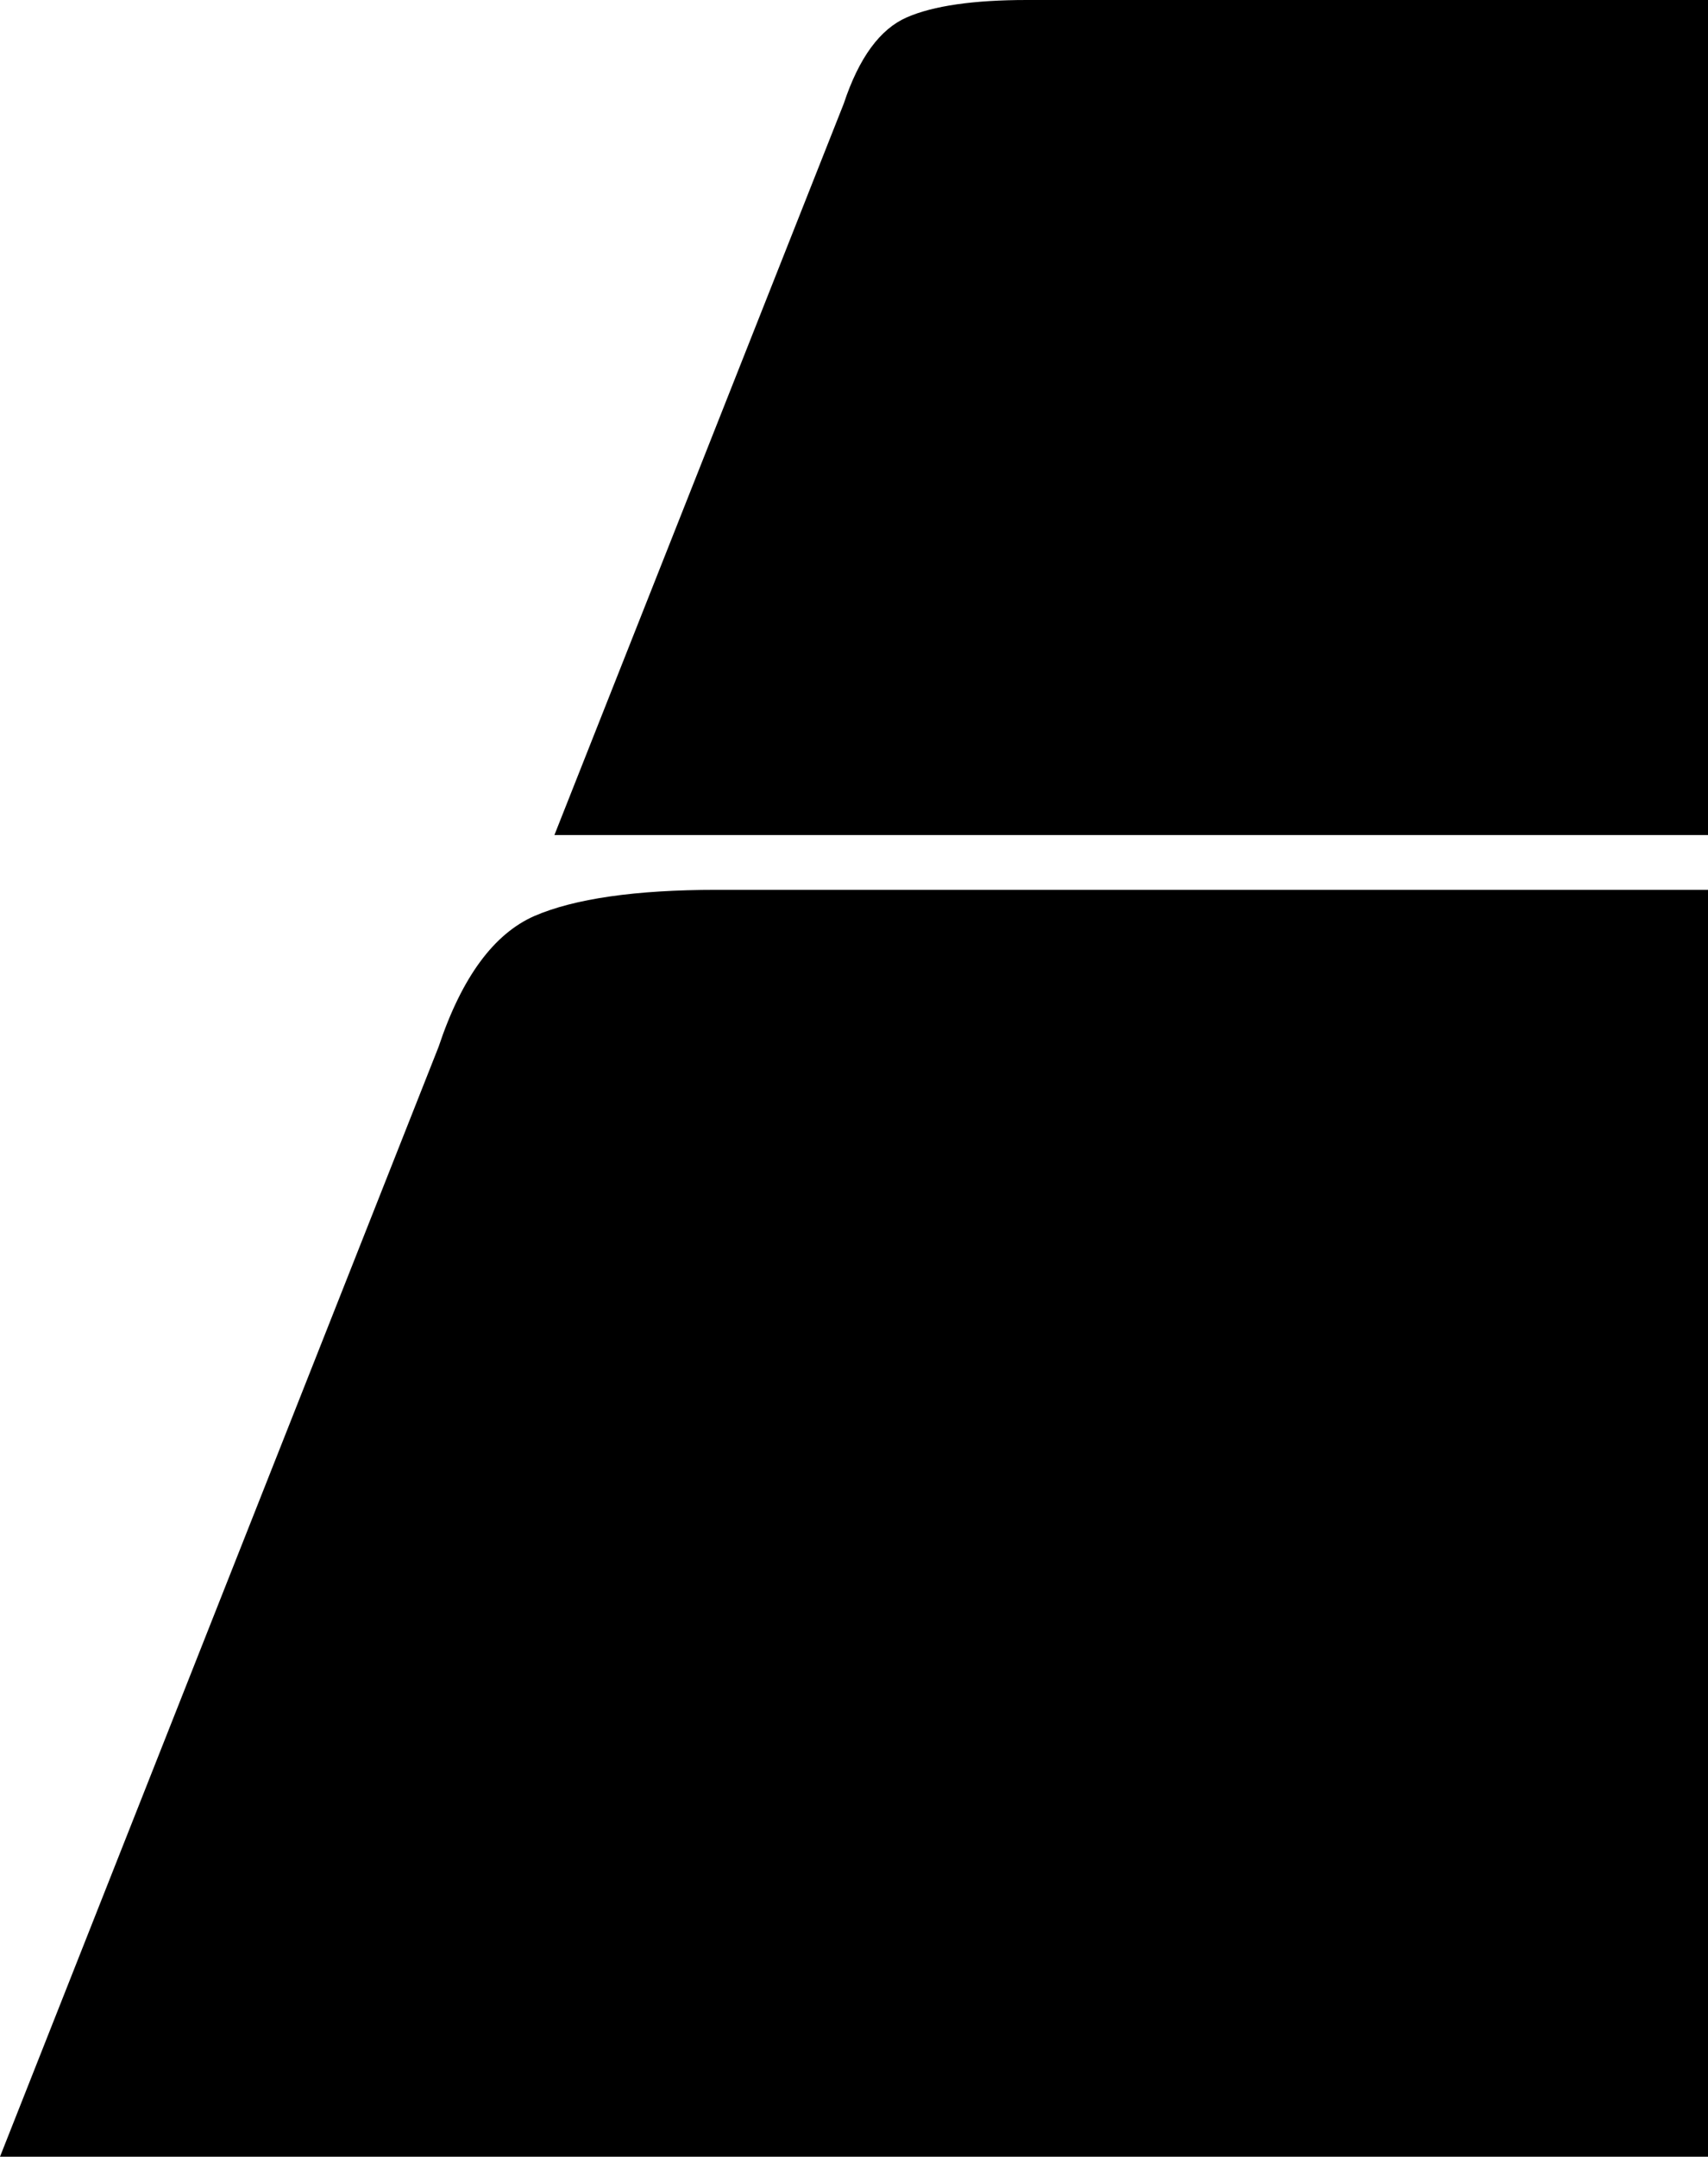
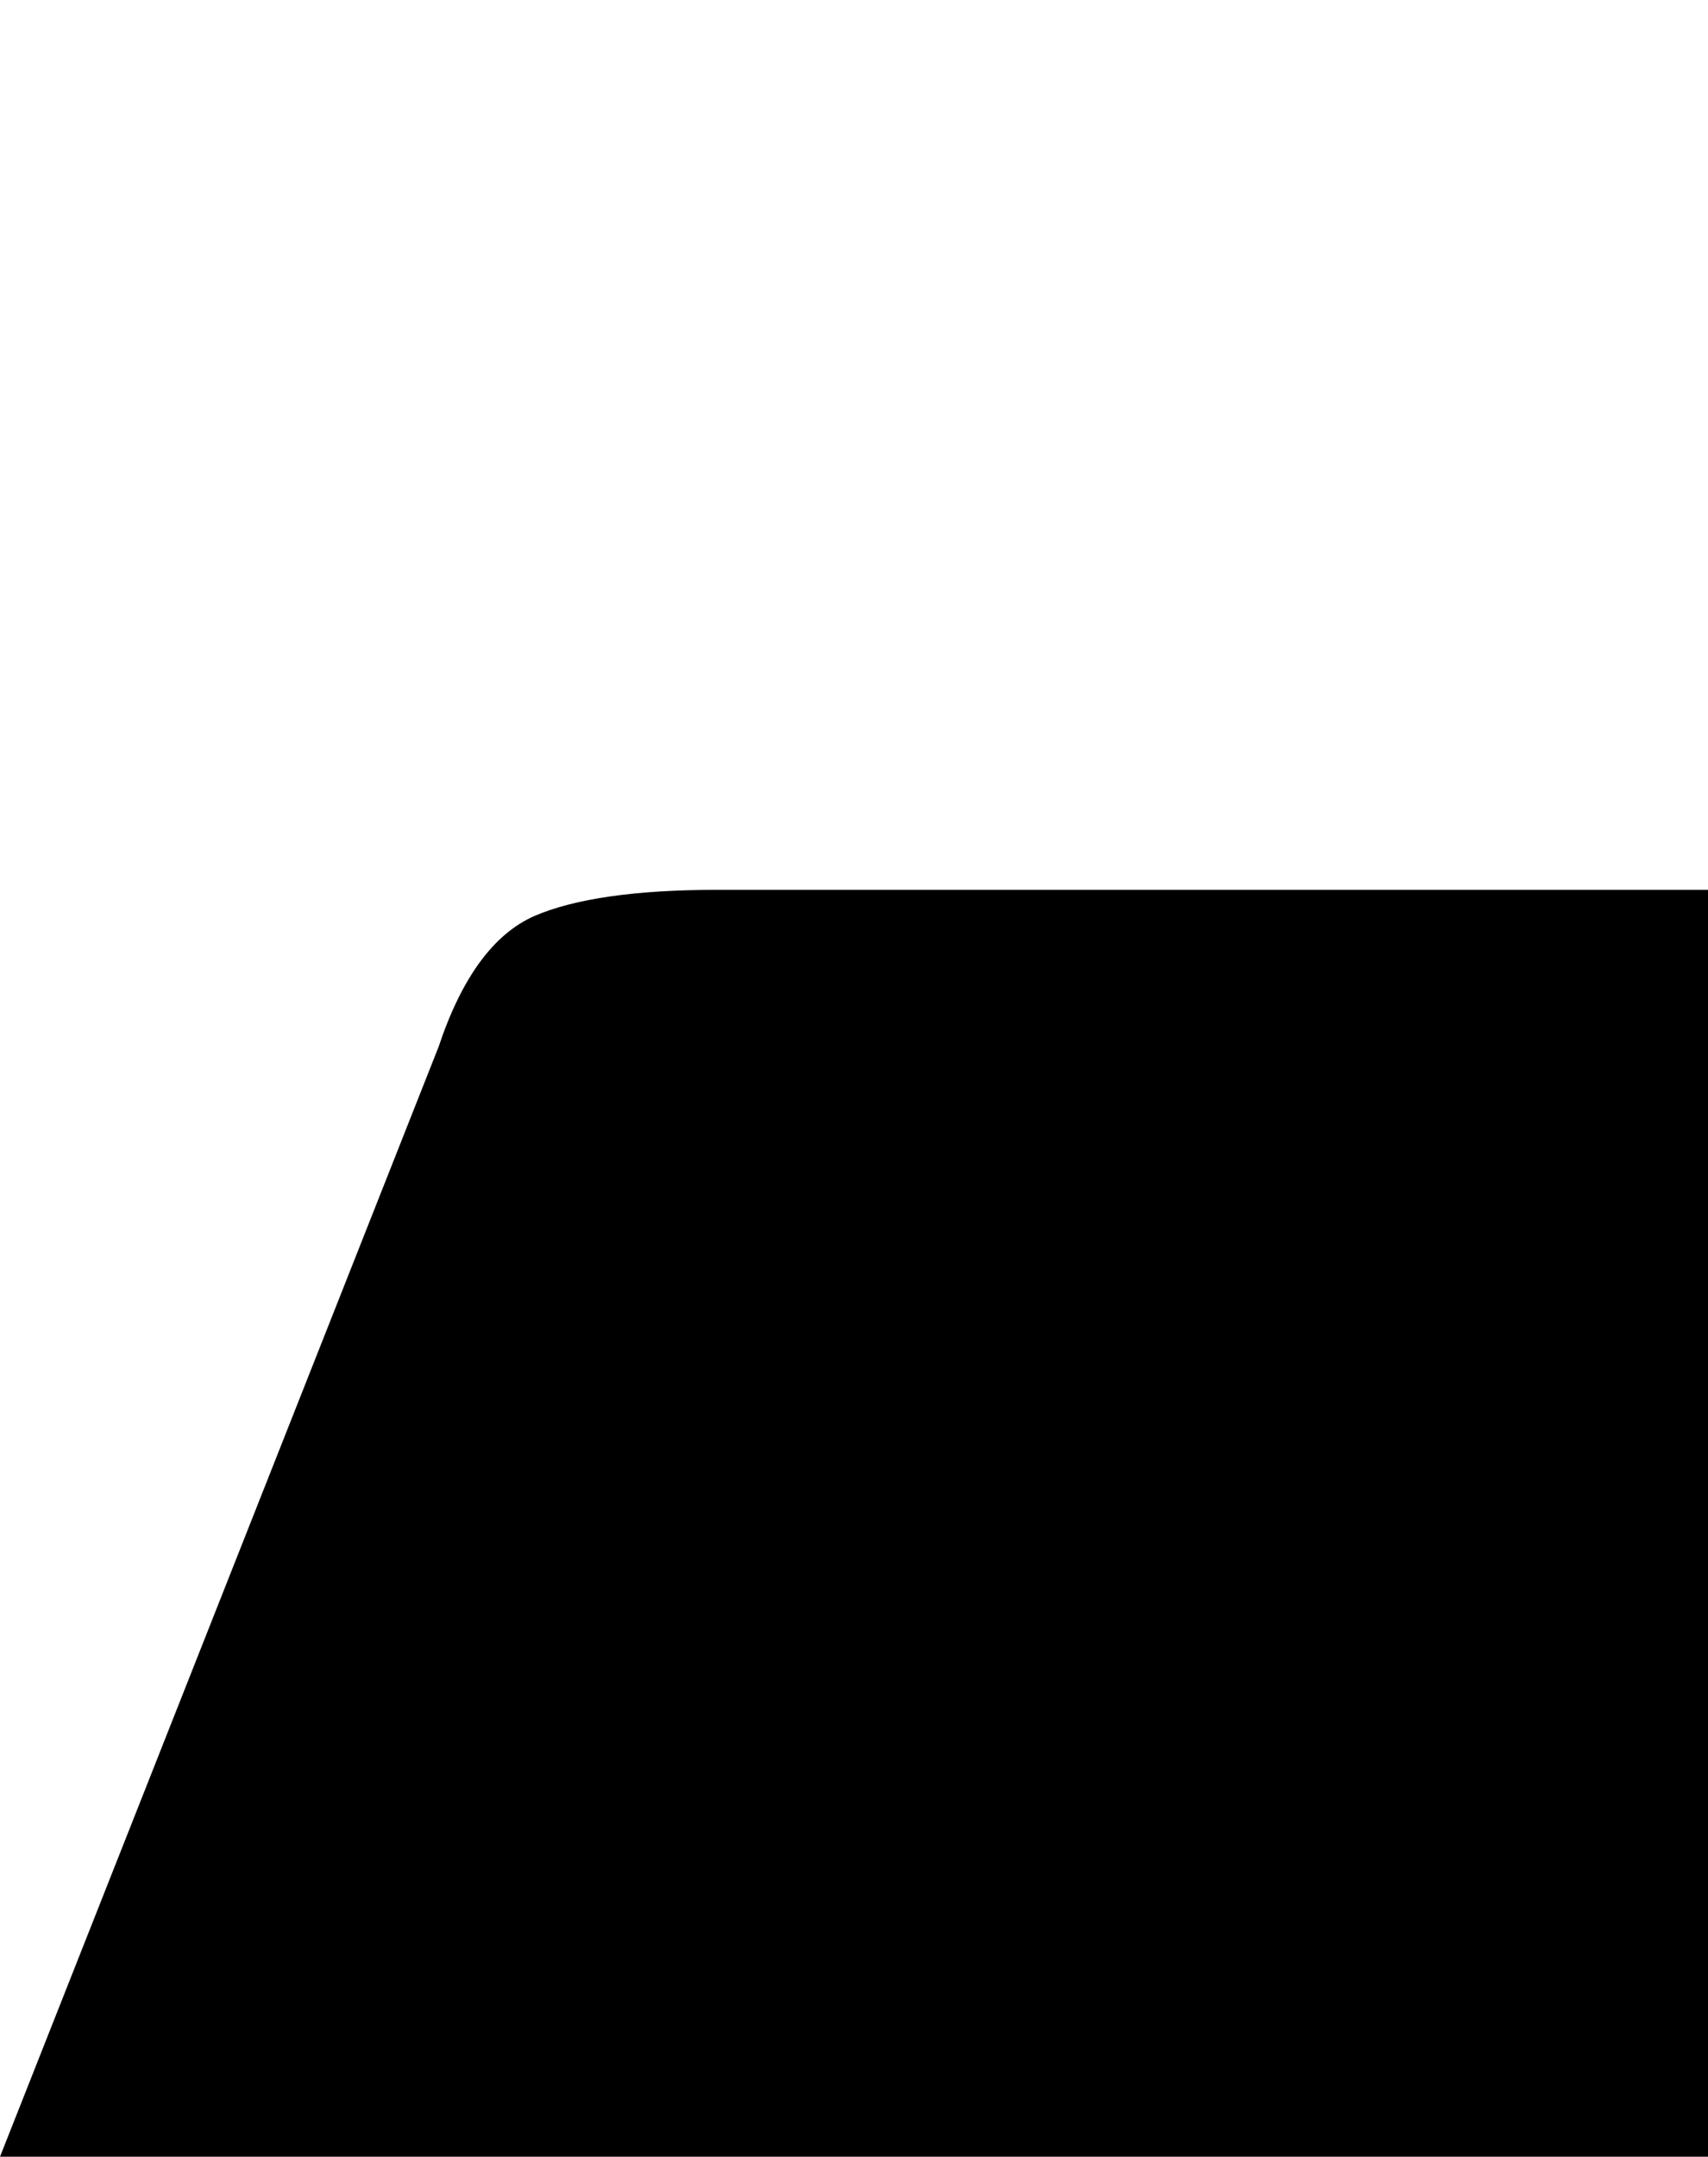
<svg xmlns="http://www.w3.org/2000/svg" version="1.1" id="Layer_1" x="0px" y="0px" viewBox="0 0 736 929" style="enable-background:new 0 0 736 929;" xml:space="preserve">
  <g>
-     <path d="M668,383.3H561.3H308.8c-34.9,0-61.3,3.8-78.6,11.3c-17.2,7.6-31.1,26-41.2,56.3L0,929h561.3H736V383.3H668z" />
-     <path d="M679.2,0h-22.1H442.5c-23,0-40.4,2.5-51.8,7.5c-11.4,5-20.5,17.2-27.1,37.1L238.9,359.7h418.3H736V0H679.2z" />
+     <path d="M668,383.3H561.3H308.8c-34.9,0-61.3,3.8-78.6,11.3c-17.2,7.6-31.1,26-41.2,56.3L0,929h561.3H736V383.3z" />
  </g>
</svg>